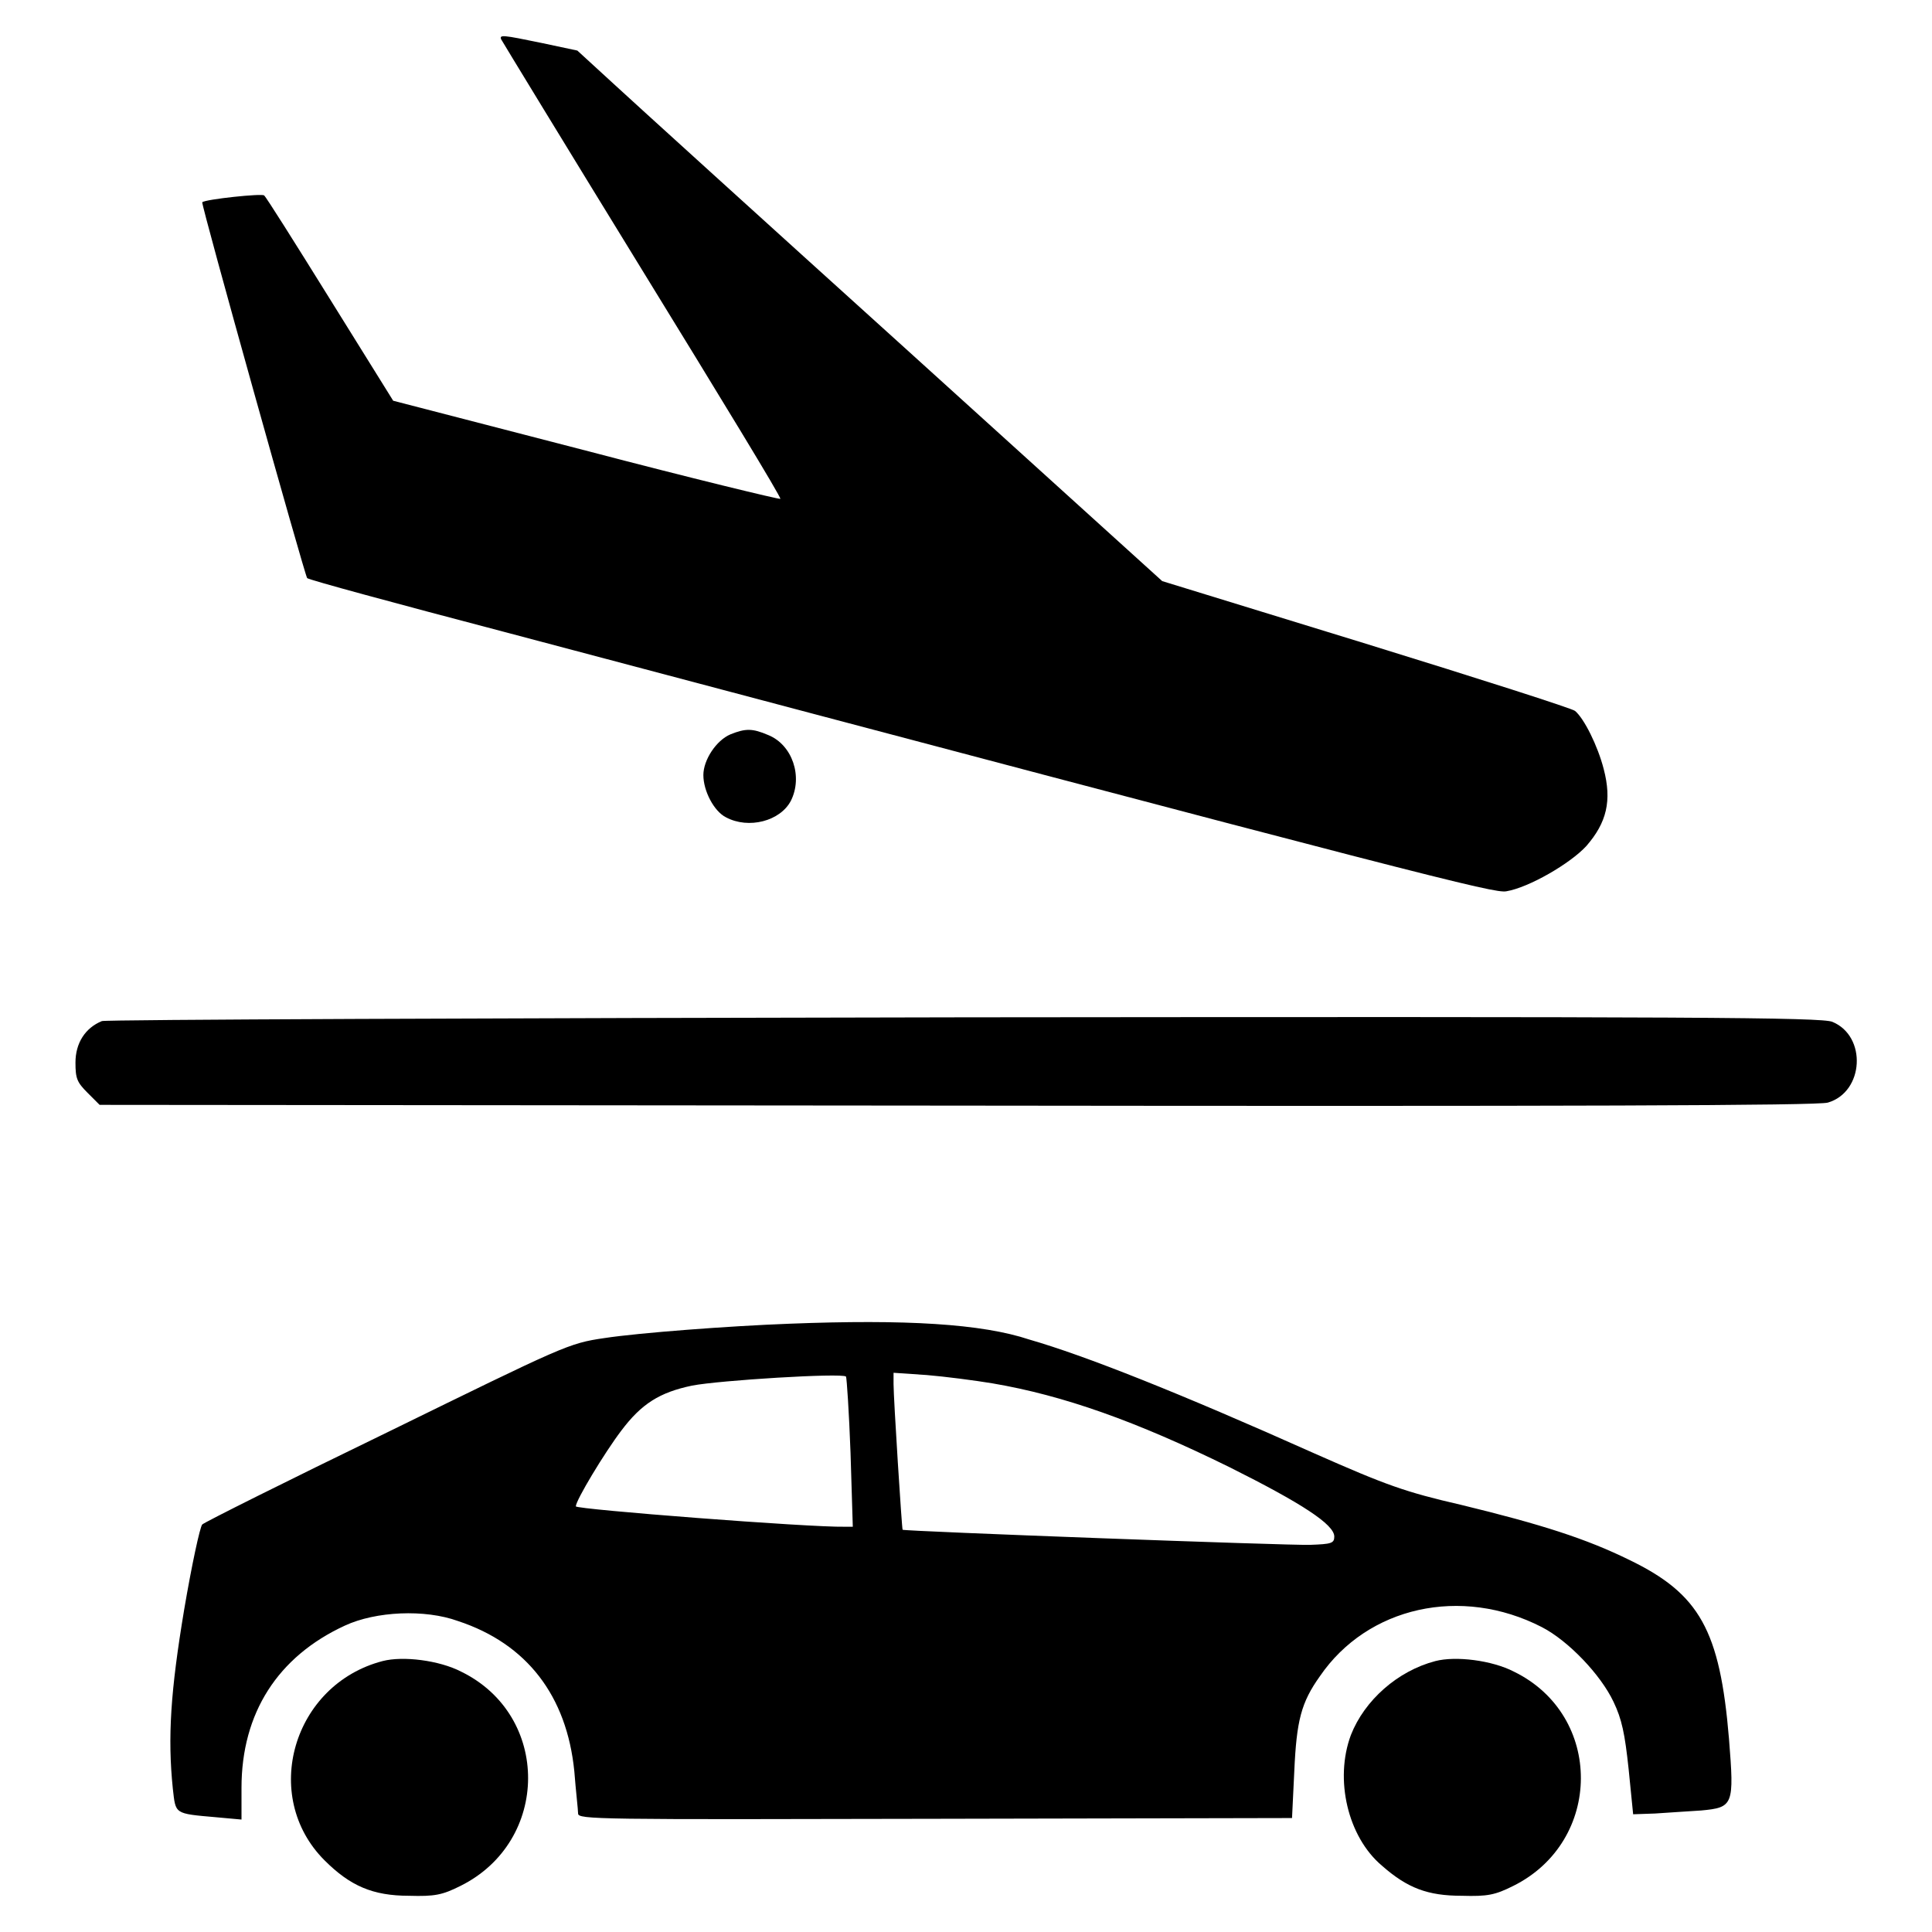
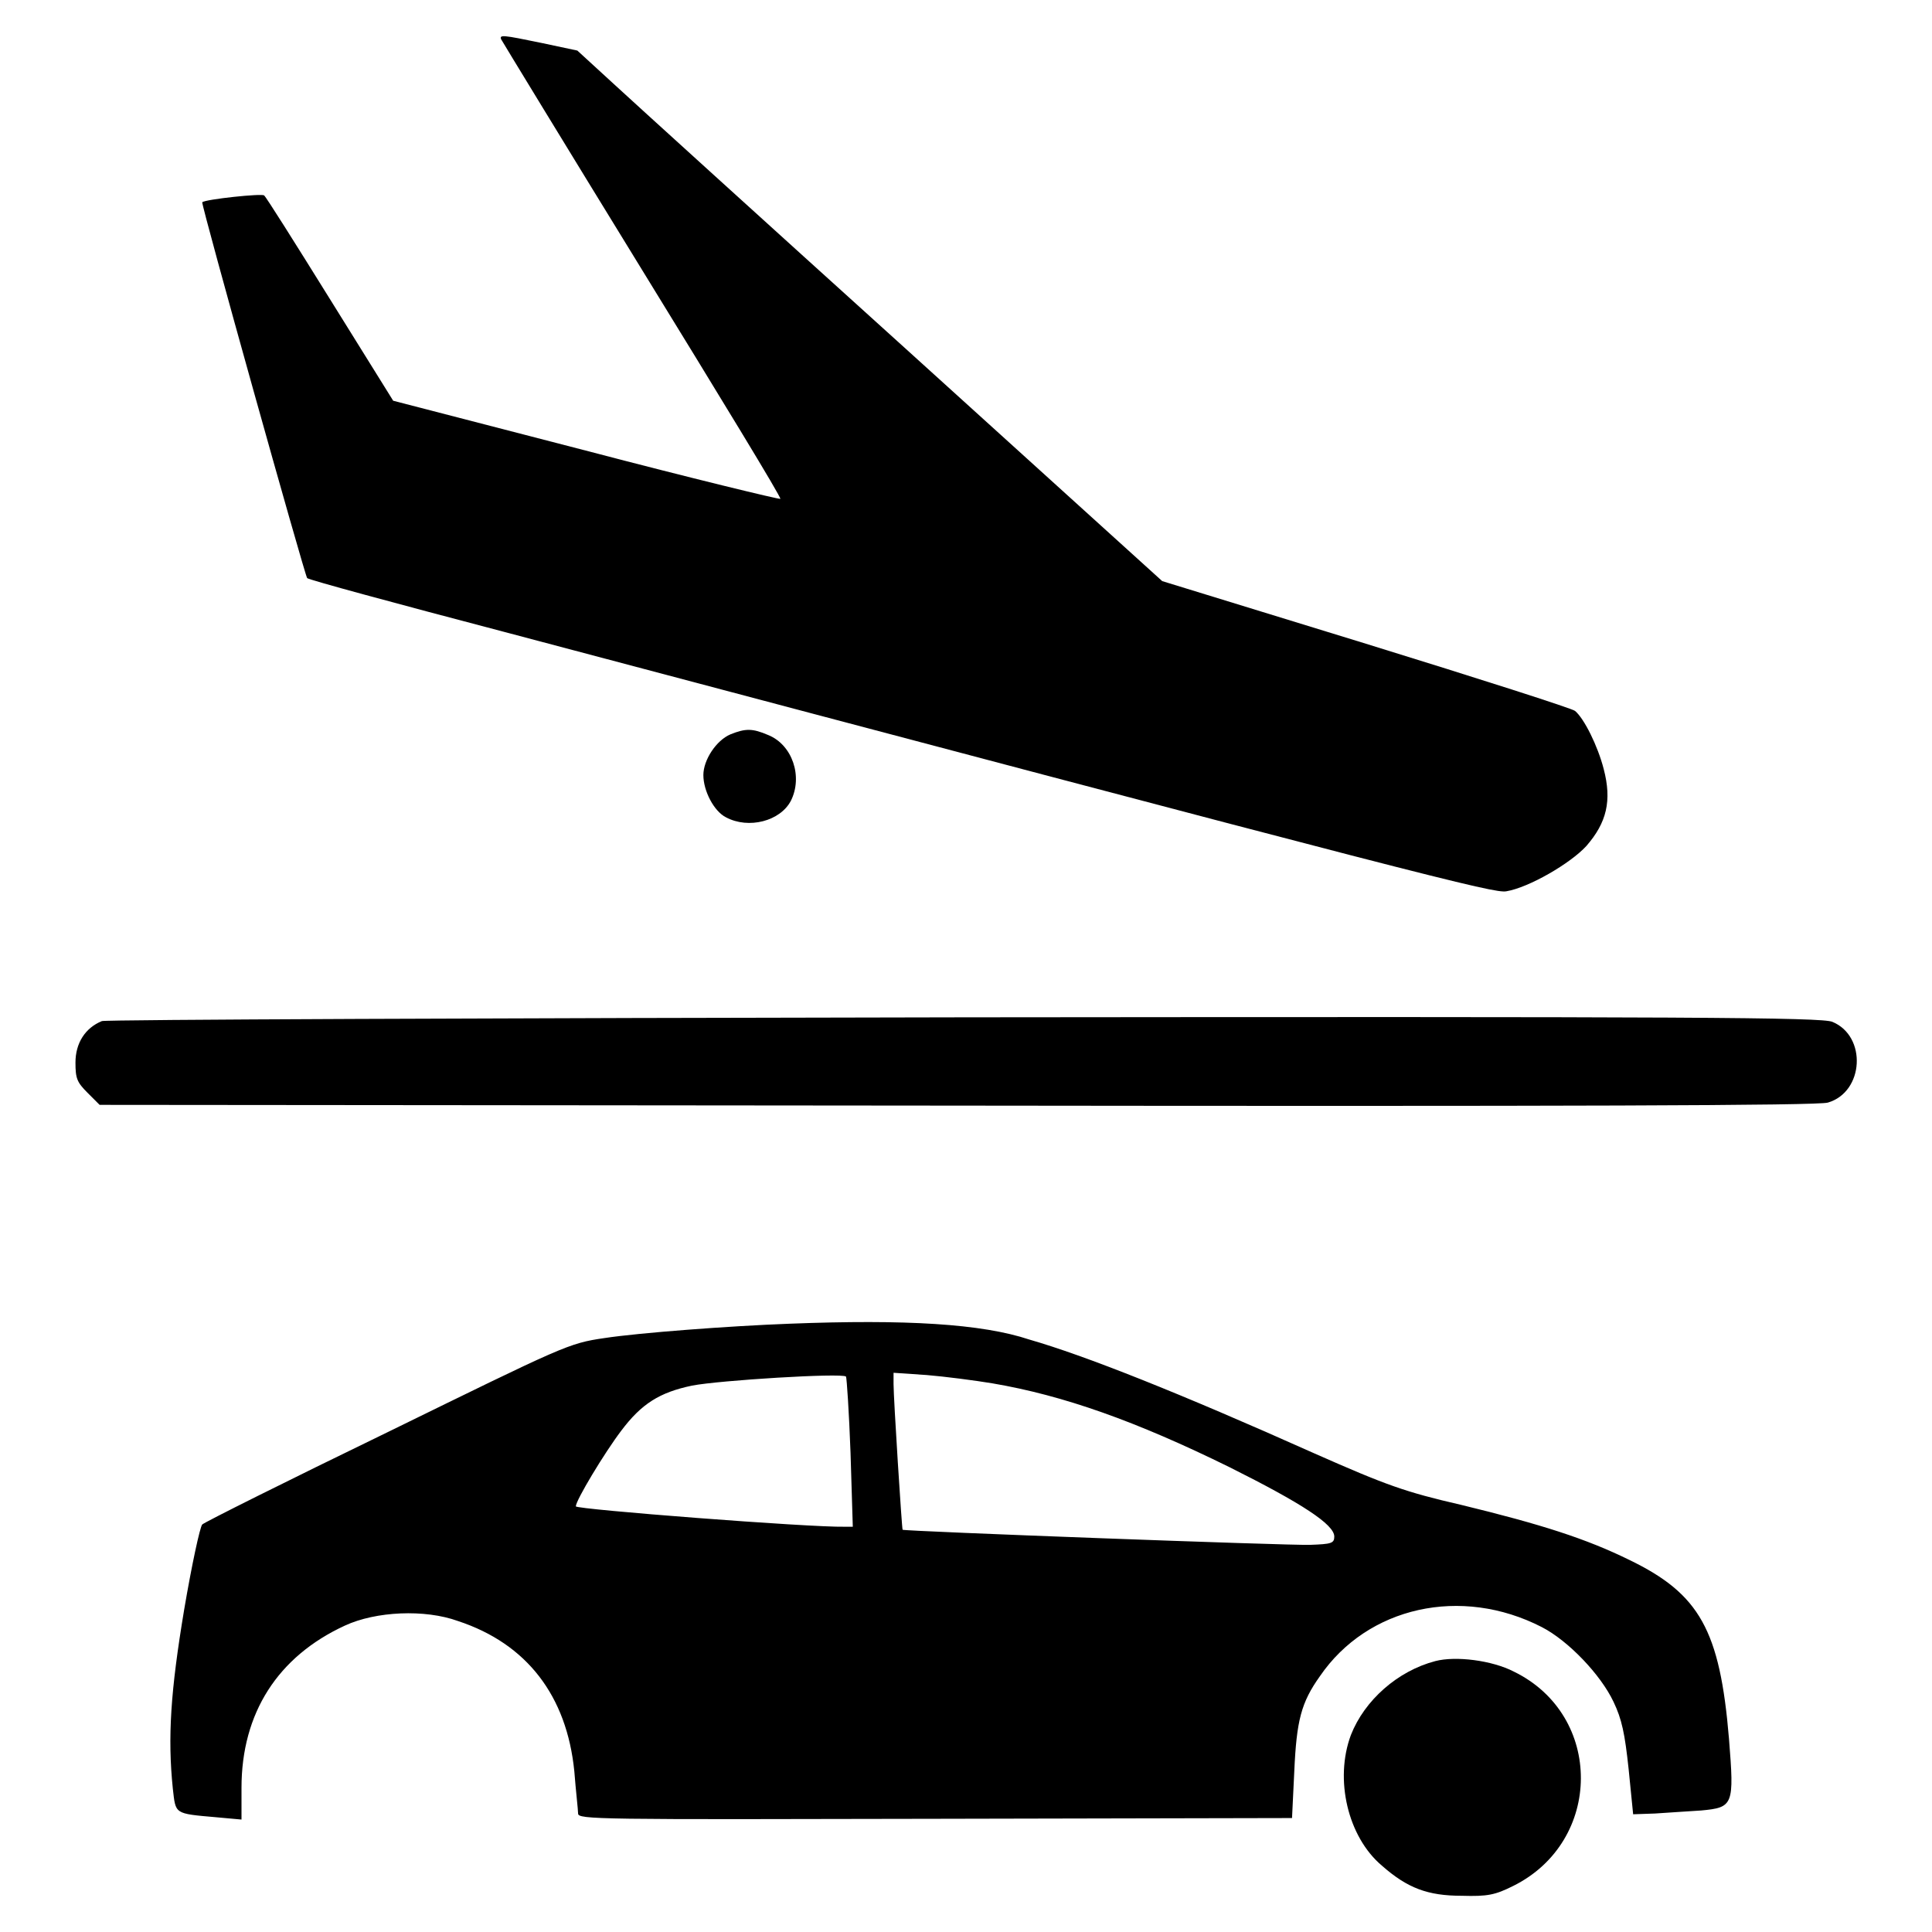
<svg xmlns="http://www.w3.org/2000/svg" version="1.1" x="0px" y="0px" viewBox="0 0 256 256" enable-background="new 0 0 256 256" xml:space="preserve">
  <g>
    <g>
      <g>
        <path fill="#000000" d="M66.4,5.2c0.1,0.2,8.5,14,18.7,30.6c10.2,16.6,18.5,30.2,18.3,30.3c-0.1,0.1-11.7-2.7-25.8-6.4l-25.5-6.6l-8.4-13.5C39.1,32.2,35.2,26,35,25.9c-0.2-0.3-7.8,0.5-8.2,0.9C26.6,27,40.4,76.3,40.7,76.6c0.1,0.2,11.9,3.4,26,7.1c123.3,32.7,131.3,34.7,132.9,34.4c3-0.5,8.5-3.7,10.6-6c2.7-3.1,3.4-6,2.3-10.2c-0.8-3.1-2.6-6.7-3.8-7.7c-0.3-0.3-12.8-4.3-27.7-8.9l-27-8.3l-34-30.8c-18.7-16.9-36.1-32.7-38.7-35.1l-4.8-4.4l-4.7-1C66.5,4.6,66.2,4.6,66.4,5.2z" />
        <path fill="#000000" d="M96.8,97.3c-1.9,0.8-3.6,3.4-3.6,5.4c0,2.1,1.4,4.8,3,5.6c3,1.6,7.2,0.5,8.6-2.2c1.6-3.2,0.2-7.4-3-8.7C99.7,96.5,98.8,96.5,96.8,97.3z" />
        <path fill="#000000" d="M13.5,135.3c-2.2,0.9-3.5,2.9-3.5,5.5c0,2.1,0.2,2.6,1.6,4l1.6,1.6l113.6,0.1c81.4,0.1,114.1,0,115.4-0.4c4.8-1.4,5.2-8.8,0.6-10.7c-1.4-0.6-18.2-0.7-115-0.6C65.4,134.9,14,135.1,13.5,135.3z" />
        <path fill="#000000" d="M104.6,175.4c-8,0.3-19.9,1.2-24.5,1.9c-4.8,0.7-5.3,1-28.8,12.5c-13.2,6.4-24.2,11.9-24.5,12.2c-0.3,0.3-1.4,5.4-2.4,11.3c-1.8,10.8-2.2,16.9-1.5,23.7c0.4,3.4,0.1,3.3,5.8,3.8l3.3,0.3v-4.2c0-9.9,4.8-17.4,13.7-21.5c4.1-1.9,10.6-2.2,15-0.6c9.1,3,14.4,9.9,15.4,19.9c0.2,2.6,0.5,5.1,0.5,5.6c0,0.8,2.5,0.8,47.3,0.7l47.3-0.1l0.3-6.2c0.3-6.7,0.9-9.1,3.4-12.6c6.3-9.2,18.7-12,29.4-6.5c3.5,1.8,7.8,6.3,9.5,9.9c1.1,2.3,1.5,4.2,2,8.9l0.6,6l2.9-0.1c1.6-0.1,4.4-0.3,6.1-0.4c4.3-0.4,4.4-0.7,3.7-9.5c-1.2-14.4-3.9-19.2-13.2-23.7c-5.7-2.8-11.6-4.7-22.3-7.3c-7.4-1.7-9.9-2.6-19.4-6.8c-18.1-8.1-30.5-13-37.8-15.1C130.1,175.4,120,174.8,104.6,175.4z M112.7,192.5l0.3,9.8h-1.1c-4.6,0.1-35.6-2.3-35.6-2.7c0-0.8,3.8-7.1,6-10c2.7-3.6,5.1-5.1,9.4-6c3.6-0.7,19.8-1.7,20.4-1.2C112.2,182.6,112.5,187.1,112.7,192.5z M131.5,183.3c9.4,1.6,19,5,31.4,11.1c9.6,4.8,13.9,7.6,13.9,9.2c0,0.9-0.4,1-3.2,1.1c-2.8,0.1-53.8-1.8-54-2c-0.1-0.1-1.2-17.4-1.2-19.3v-1.5l4.4,0.3C125.2,182.4,129.1,182.9,131.5,183.3z" />
-         <path fill="#000000" d="M50.7,220.1c-11.9,3.1-16.2,17.9-7.7,26.4c3.4,3.4,6.4,4.7,11.2,4.7c3.4,0.1,4.4-0.1,6.8-1.3c11.9-5.9,12-22.6,0.1-28.4C58.2,220,53.4,219.4,50.7,220.1z" />
        <path fill="#000000" d="M190.2,220.1c-5,1.3-9.4,5.2-11.2,9.8c-2.2,5.9-0.4,13.5,4.1,17.3c3.4,3,6.1,4,10.6,4c3.4,0.1,4.4-0.1,6.8-1.3c11.9-5.9,12-22.6,0.1-28.4C197.7,220,192.9,219.4,190.2,220.1z" />
      </g>
    </g>
  </g>
</svg>